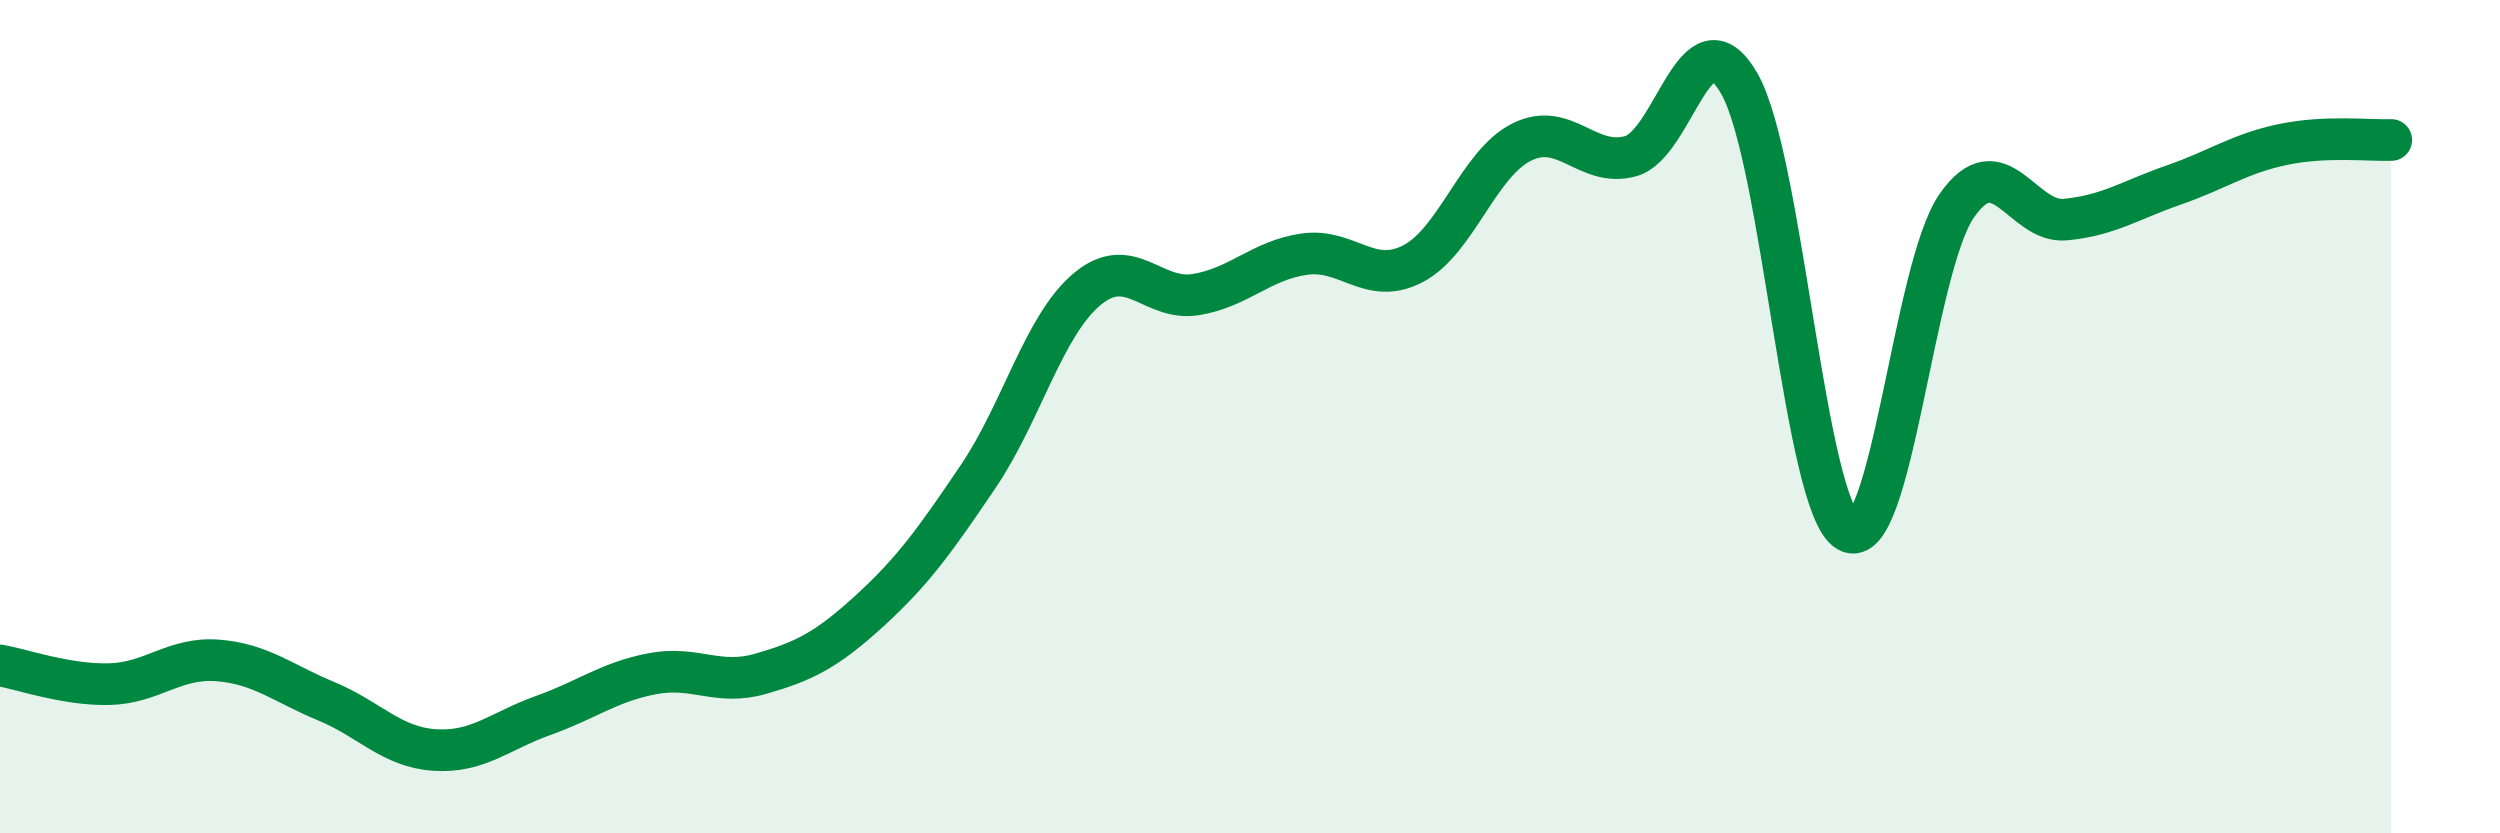
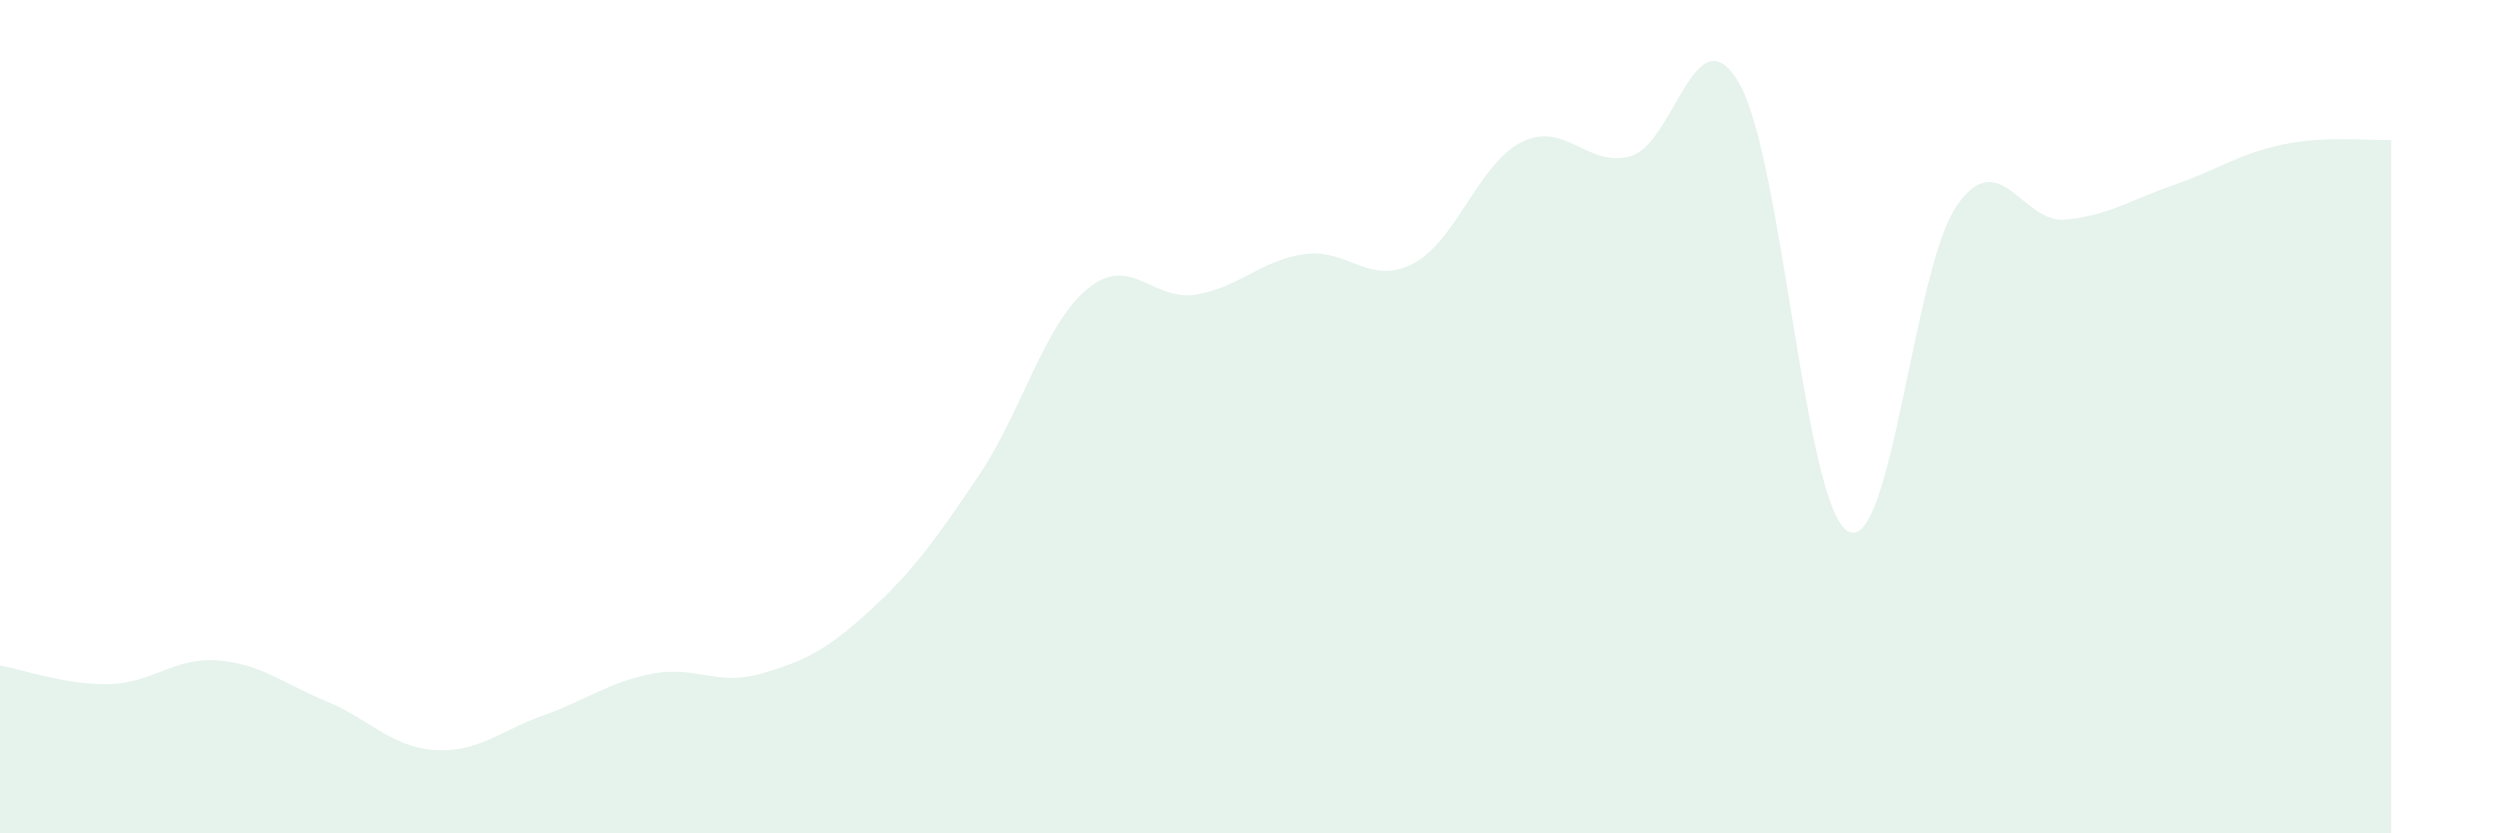
<svg xmlns="http://www.w3.org/2000/svg" width="60" height="20" viewBox="0 0 60 20">
  <path d="M 0,15.97 C 0.52,16.06 1.57,16.44 2.61,16.42 C 3.65,16.4 4.18,15.77 5.22,15.85 C 6.26,15.93 6.79,16.4 7.83,16.83 C 8.87,17.26 9.39,17.93 10.43,18 C 11.47,18.07 12,17.54 13.04,17.17 C 14.08,16.8 14.61,16.37 15.65,16.17 C 16.69,15.97 17.22,16.47 18.26,16.17 C 19.3,15.87 19.83,15.61 20.87,14.66 C 21.91,13.71 22.44,12.97 23.48,11.43 C 24.52,9.89 25.05,7.81 26.09,6.94 C 27.13,6.07 27.66,7.24 28.7,7.07 C 29.74,6.9 30.26,6.25 31.3,6.1 C 32.34,5.95 32.87,6.87 33.91,6.33 C 34.95,5.79 35.48,3.93 36.52,3.41 C 37.56,2.89 38.09,4.03 39.13,3.75 C 40.17,3.47 40.7,0.2 41.74,2 C 42.78,3.8 43.31,12.16 44.35,12.75 C 45.39,13.34 45.92,6.44 46.96,4.94 C 48,3.44 48.53,5.37 49.57,5.27 C 50.61,5.17 51.13,4.8 52.17,4.44 C 53.21,4.08 53.74,3.69 54.78,3.47 C 55.82,3.25 56.87,3.38 57.39,3.36L57.39 20L0 20Z" fill="#008740" opacity="0.1" stroke-linecap="round" stroke-linejoin="round" />
-   <path d="M 0,15.97 C 0.52,16.06 1.57,16.44 2.61,16.42 C 3.65,16.4 4.18,15.77 5.22,15.85 C 6.26,15.93 6.79,16.4 7.83,16.83 C 8.87,17.26 9.39,17.93 10.43,18 C 11.47,18.07 12,17.54 13.04,17.17 C 14.08,16.8 14.61,16.37 15.65,16.17 C 16.69,15.97 17.22,16.47 18.26,16.17 C 19.3,15.87 19.83,15.61 20.87,14.66 C 21.91,13.71 22.44,12.97 23.48,11.43 C 24.52,9.89 25.05,7.81 26.09,6.94 C 27.13,6.07 27.66,7.24 28.7,7.07 C 29.74,6.9 30.26,6.25 31.3,6.1 C 32.34,5.95 32.87,6.87 33.91,6.33 C 34.95,5.79 35.48,3.93 36.52,3.41 C 37.56,2.89 38.09,4.03 39.13,3.75 C 40.17,3.47 40.7,0.2 41.74,2 C 42.78,3.8 43.31,12.16 44.35,12.75 C 45.39,13.34 45.92,6.44 46.96,4.94 C 48,3.44 48.53,5.37 49.57,5.27 C 50.61,5.17 51.13,4.8 52.17,4.44 C 53.21,4.08 53.74,3.69 54.78,3.47 C 55.82,3.25 56.87,3.38 57.39,3.36" stroke="#008740" stroke-width="1" fill="none" stroke-linecap="round" stroke-linejoin="round" />
</svg>